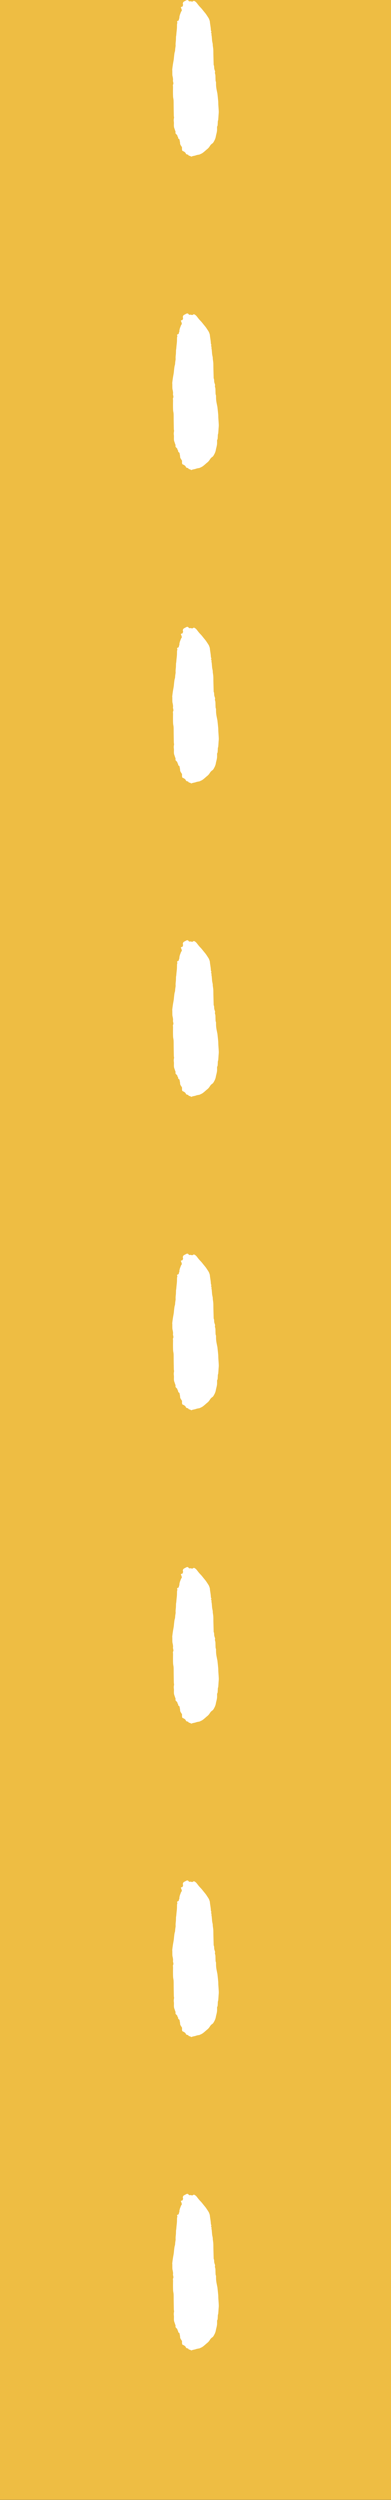
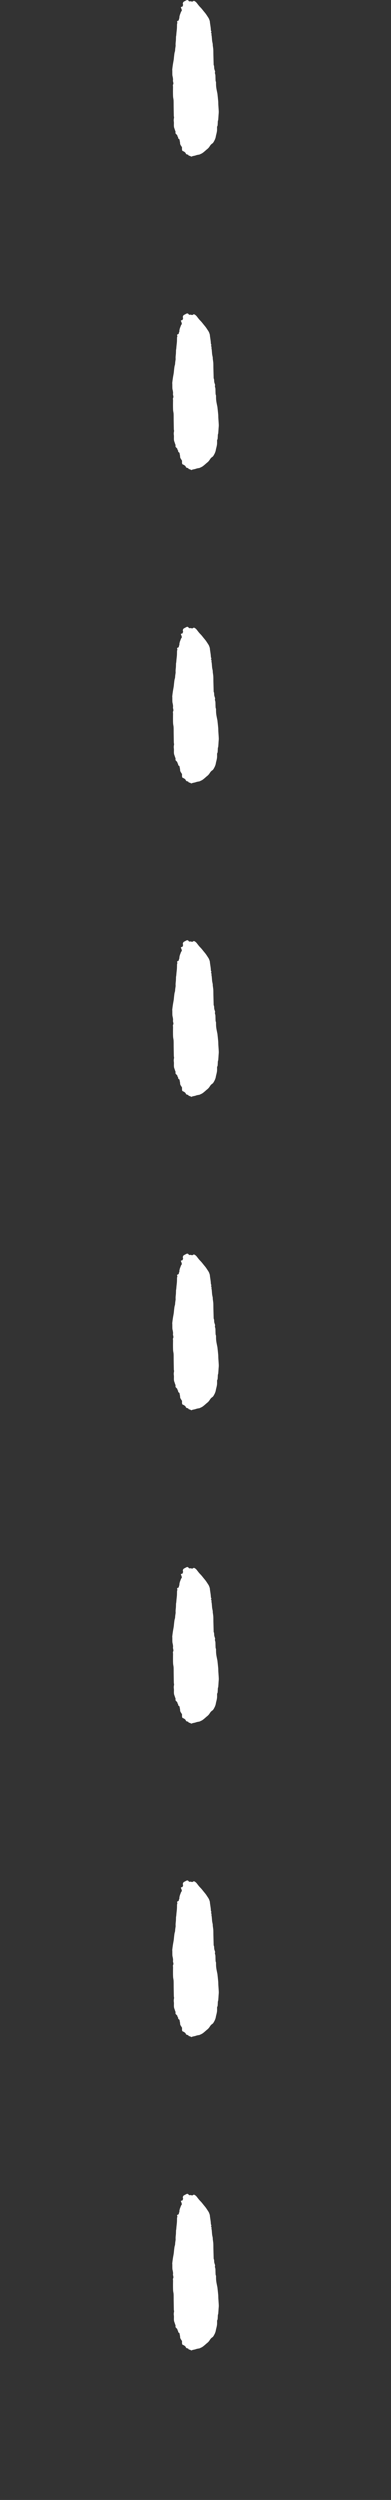
<svg xmlns="http://www.w3.org/2000/svg" fill="#000000" height="516.9" preserveAspectRatio="xMidYMid meet" version="1" viewBox="0.0 -0.0 81.0 516.9" width="81" zoomAndPan="magnify">
  <rect x="0.0" y="-0.0" width="81.0" height="516.9" fill="#333333" stroke="none" />
  <g id="change1_1">
-     <path d="M81.001,516.874H0V0h81.001V516.874z" fill="#eebd43" />
-   </g>
+     </g>
  <g id="change2_1">
    <path d="M35.698,14.605c-0.001-0.079-0.025-0.157-0.016-0.235c0.038-0.333,0.078-0.666,0.129-0.999 c0.052-0.342,0.125-0.685,0.176-1.027c0.037-0.249,0.047-0.499,0.081-0.749c0.041-0.304,0.053-0.608,0.155-0.911 c0.066-0.196,0.051-0.392,0.073-0.588c0.023-0.191,0.058-0.382,0.083-0.573c0.008-0.059,0.005-0.117,0-0.176 c-0.033-0.421,0.07-0.842,0.069-1.264c0-0.122,0.017-0.244,0.009-0.367c-0.01-0.137,0.041-0.274,0.056-0.411 c0.018-0.167,0.024-0.334,0.041-0.5c0.031-0.313,0.074-0.627,0.095-0.94c0.019-0.294,0.011-0.588,0.026-0.883 c0.004-0.078,0.053-0.156,0.064-0.234c0.007-0.053,0-0.107-0.027-0.16c-0.057-0.114-0.049-0.224,0.223-0.327 c0.063-0.024,0.091-0.055,0.098-0.084c0.029-0.132,0.024-0.264,0.114-0.396c0.055-0.081-0.008-0.166,0.01-0.249 c0.046-0.21,0.079-0.421,0.173-0.631c0.094-0.209,0.115-0.42,0.288-0.628c0.09-0.109,0.031-0.224,0.005-0.337 c-0.03-0.132-0.101-0.264-0.146-0.395c-0.017-0.05-0.004-0.1,0.181-0.136c0.15-0.029,0.162-0.067,0.175-0.107 c0.03-0.093,0.065-0.185,0.095-0.278c0.008-0.024,0.019-0.05,0.001-0.073c-0.106-0.142-0.046-0.283-0.001-0.425 c0.03-0.095,0.138-0.183,0.309-0.269c0.142-0.071,0.272-0.144,0.415-0.215c0.024-0.012,0.08-0.022,0.151-0.04 c0.199,0.048,0.208,0.106,0.26,0.161c0.049,0.052,0.096,0.104,0.145,0.157c0.02-0.008,0.044-0.015,0.055-0.023 c0.027-0.019,0.052-0.041,0.167-0.032c0.05,0.004,0.079,0.021,0.118,0.032c0.093,0.012,0.186,0.024,0.283,0.036 c0.224-0.032,0.117-0.098,0.276-0.139c0.152-0.008,0.174,0.021,0.209,0.041c0.295,0.17,0.419,0.35,0.557,0.528 c0.193,0.251,0.38,0.502,0.631,0.751c0.275,0.272,0.471,0.548,0.697,0.823c0.159,0.193,0.324,0.385,0.463,0.578 c0.17,0.237,0.313,0.475,0.473,0.712c0.17,0.252,0.249,0.506,0.323,0.76c0.027,0.092,0.016,0.185,0.029,0.278 c0.049,0.343,0.104,0.685,0.15,1.028c0.023,0.171,0.028,0.342,0.045,0.514c0.006,0.059,0.006,0.118,0.04,0.176 c0.057,0.098,0.112,0.194-0.006,0.292c-0.028,0.023-0.023,0.049-0.002,0.073c0.17,0.19,0.057,0.382,0.108,0.572 c0.046,0.171,0.049,0.342,0.066,0.514c0.021,0.216,0.029,0.431,0.06,0.647c0.028,0.201,0.082,0.401,0.114,0.602 c0.017,0.108,0.002,0.216,0.015,0.323c0.032,0.274,0.089,0.549,0.105,0.823c0.022,0.348,0.01,0.696,0.019,1.044 c0.014,0.579,0.031,1.157,0.047,1.736c0.003,0.103,0.003,0.205,0.006,0.308c0.001,0.039-0.012,0.079,0.009,0.117 c0.13,0.244,0.08,0.49,0.115,0.735c0.026,0.179,0.105,0.359,0.156,0.538c0.015,0.054,0.043,0.108,0.02,0.161 c-0.072,0.167-0.022,0.332,0.028,0.499c0.059,0.195,0.042,0.392,0.051,0.588c0.011,0.245,0.007,0.491,0.027,0.736 c0.009,0.117,0.088,0.235,0.087,0.352c-0.002,0.333,0.003,0.666,0.043,0.999c0.05,0.416,0.153,0.832,0.233,1.249 c0.004,0.019,0.01,0.039,0.012,0.059c0.056,0.51,0.117,1.019,0.162,1.529c0.024,0.264,0.014,0.529,0.029,0.793 c0.027,0.466,0.071,0.931,0.088,1.396c0.008,0.235-0.025,0.47-0.041,0.705c-0.022,0.333-0.039,0.666-0.069,0.999 c-0.009,0.103-0.068,0.205-0.079,0.308c-0.019,0.166-0.01,0.333-0.026,0.499c-0.019,0.201,0.009,0.402-0.126,0.602 c-0.016,0.024-0.012,0.049-0.012,0.073c-0.004,0.284,0.019,0.569-0.017,0.853c-0.04,0.313-0.133,0.626-0.203,0.939 c-0.008,0.039-0.021,0.078-0.026,0.118c-0.055,0.446-0.267,0.889-0.551,1.331c-0.041,0.063-0.108,0.126-0.198,0.186 c-0.303,0.201-0.423,0.41-0.557,0.618c-0.123,0.189-0.276,0.377-0.518,0.561c-0.16,0.122-0.28,0.247-0.428,0.37 c-0.177,0.147-0.341,0.294-0.557,0.438c-0.147,0.097-0.374,0.188-0.569,0.28c-0.028,0.013-0.066,0.029-0.118,0.034 c-0.377,0.04-0.578,0.116-0.787,0.19c-0.034,0.012-0.09,0.021-0.138,0.031c-0.452,0.093-0.452,0.093-0.666,0.198 c-0.131-0.079-0.193-0.158-0.494-0.208c-0.077-0.013-0.079-0.054-0.083-0.083c-0.008-0.061-0.061-0.113-0.259-0.161 c-0.212-0.051-0.268-0.119-0.29-0.19c-0.058-0.182-0.233-0.357-0.612-0.521c-0.087-0.038-0.151-0.083-0.153-0.125 c-0.008-0.152-0.07-0.302-0.036-0.455c0.032-0.145-0.043-0.294-0.147-0.439c-0.147-0.204-0.258-0.406-0.251-0.613 c0.006-0.181-0.057-0.362-0.088-0.543c-0.01-0.059-0.005-0.118-0.027-0.176c-0.019-0.048-0.032-0.099-0.111-0.143 c-0.143-0.08-0.177-0.161-0.181-0.245c-0.004-0.092,0.029-0.186-0.129-0.275c-0.016-0.009-0.025-0.02-0.021-0.029 c0.086-0.195-0.192-0.378-0.348-0.565c-0.093-0.112-0.022-0.224-0.044-0.336c-0.009-0.049,0.019-0.098-0.008-0.147 c-0.112-0.199-0.14-0.4-0.221-0.6c-0.197-0.48-0.048-0.96-0.123-1.44c-0.039-0.25-0.008-0.499,0.044-0.749 c0.027-0.127-0.038-0.255-0.041-0.382c-0.015-0.682-0.025-1.363-0.035-2.045c-0.006-0.402,0.003-0.804-0.016-1.206 c-0.012-0.235-0.084-0.47-0.099-0.705c-0.022-0.358-0.022-0.716-0.025-1.074c-0.001-0.318,0.007-0.636,0.011-0.954 c0.002-0.176-0.073-0.354,0.021-0.527c0.158-0.294-0.086-0.585-0.029-0.878c0.035-0.176-0.005-0.353-0.028-0.529 c-0.023-0.176-0.088-0.352-0.099-0.528C35.693,15.222,35.703,14.913,35.698,14.605z M45.201,85.676 c-0.045-0.51-0.107-1.019-0.162-1.529c-0.002-0.02-0.009-0.039-0.012-0.059c-0.08-0.416-0.183-0.832-0.233-1.249 c-0.041-0.333-0.045-0.666-0.043-0.999c0.001-0.117-0.078-0.235-0.087-0.352c-0.02-0.245-0.015-0.49-0.027-0.736 c-0.009-0.196,0.008-0.393-0.051-0.588c-0.051-0.167-0.1-0.332-0.028-0.499c0.022-0.053-0.005-0.107-0.02-0.161 c-0.051-0.179-0.13-0.359-0.156-0.538c-0.036-0.245,0.014-0.49-0.115-0.735c-0.021-0.039-0.008-0.078-0.009-0.118 c-0.003-0.103-0.003-0.205-0.006-0.308c-0.016-0.579-0.034-1.157-0.047-1.736c-0.009-0.348,0.003-0.696-0.019-1.044 c-0.017-0.274-0.073-0.548-0.105-0.823c-0.013-0.108,0.002-0.216-0.015-0.323c-0.032-0.201-0.086-0.401-0.114-0.602 c-0.03-0.216-0.038-0.431-0.06-0.647c-0.017-0.171-0.02-0.343-0.066-0.514c-0.051-0.191,0.062-0.383-0.108-0.572 c-0.021-0.023-0.025-0.05,0.002-0.073c0.117-0.098,0.063-0.194,0.006-0.292c-0.034-0.058-0.034-0.117-0.04-0.176 c-0.017-0.171-0.022-0.343-0.045-0.514c-0.046-0.343-0.101-0.685-0.15-1.028c-0.014-0.092-0.002-0.185-0.029-0.278 c-0.074-0.254-0.153-0.508-0.323-0.76c-0.16-0.237-0.303-0.475-0.473-0.712c-0.139-0.193-0.304-0.386-0.463-0.578 c-0.226-0.275-0.423-0.551-0.697-0.823c-0.251-0.249-0.437-0.5-0.631-0.751c-0.138-0.179-0.261-0.358-0.557-0.528 c-0.035-0.02-0.057-0.049-0.209-0.041c-0.159,0.041-0.052,0.107-0.276,0.139c-0.096-0.012-0.189-0.024-0.283-0.036 c-0.039-0.011-0.068-0.028-0.118-0.032c-0.116-0.009-0.14,0.013-0.167,0.032c-0.011,0.008-0.035,0.015-0.055,0.023 c-0.049-0.053-0.096-0.105-0.145-0.157c-0.052-0.054-0.061-0.113-0.26-0.161c-0.071,0.018-0.127,0.028-0.151,0.04 c-0.142,0.071-0.272,0.144-0.415,0.215c-0.171,0.086-0.278,0.174-0.309,0.269c-0.045,0.142-0.105,0.283,0.001,0.425 c0.018,0.024,0.007,0.049-0.001,0.073c-0.03,0.093-0.065,0.185-0.095,0.278c-0.013,0.04-0.025,0.078-0.175,0.107 c-0.185,0.036-0.198,0.086-0.181,0.136c0.045,0.132,0.116,0.264,0.146,0.395c0.026,0.112,0.085,0.228-0.005,0.337 c-0.173,0.208-0.194,0.419-0.288,0.628c-0.094,0.209-0.127,0.42-0.173,0.631c-0.018,0.083,0.045,0.168-0.01,0.249 c-0.09,0.132-0.085,0.264-0.114,0.396c-0.007,0.028-0.035,0.06-0.098,0.084c-0.273,0.103-0.28,0.213-0.223,0.327 c0.026,0.053,0.034,0.107,0.027,0.16c-0.011,0.078-0.06,0.156-0.064,0.234c-0.014,0.294-0.006,0.588-0.026,0.883 c-0.021,0.313-0.064,0.627-0.095,0.94c-0.017,0.167-0.022,0.333-0.041,0.5c-0.015,0.137-0.065,0.274-0.056,0.411 c0.008,0.122-0.009,0.245-0.009,0.367c0,0.421-0.103,0.842-0.069,1.264c0.004,0.059,0.007,0.118,0,0.176 c-0.025,0.191-0.06,0.382-0.083,0.573c-0.023,0.196-0.008,0.391-0.073,0.588c-0.102,0.303-0.114,0.607-0.155,0.911 c-0.033,0.25-0.044,0.499-0.081,0.749c-0.051,0.342-0.124,0.685-0.176,1.027c-0.051,0.333-0.091,0.666-0.129,0.999 c-0.009,0.078,0.015,0.157,0.016,0.235c0.005,0.308-0.005,0.617,0.014,0.925c0.011,0.176,0.075,0.352,0.099,0.528 c0.023,0.176,0.063,0.353,0.028,0.529c-0.058,0.293,0.186,0.584,0.029,0.878c-0.093,0.173-0.019,0.351-0.021,0.527 c-0.004,0.318-0.013,0.636-0.011,0.954c0.002,0.358,0.002,0.716,0.025,1.074c0.015,0.235,0.087,0.47,0.099,0.705 c0.02,0.402,0.011,0.804,0.016,1.206c0.01,0.682,0.019,1.363,0.035,2.045c0.003,0.127,0.068,0.255,0.041,0.382 c-0.053,0.25-0.083,0.499-0.044,0.749c0.075,0.48-0.074,0.96,0.123,1.44c0.082,0.2,0.11,0.4,0.221,0.6 c0.027,0.048-0.002,0.098,0.008,0.146c0.022,0.112-0.05,0.224,0.044,0.336c0.156,0.187,0.434,0.37,0.348,0.565 c-0.004,0.009,0.005,0.02,0.021,0.029c0.158,0.089,0.124,0.182,0.129,0.275c0.004,0.084,0.038,0.165,0.181,0.245 c0.079,0.044,0.092,0.095,0.111,0.143c0.023,0.059,0.017,0.118,0.027,0.176c0.031,0.181,0.094,0.362,0.088,0.543 c-0.007,0.207,0.104,0.41,0.251,0.613c0.104,0.145,0.18,0.293,0.147,0.439c-0.034,0.153,0.028,0.303,0.036,0.455 c0.002,0.042,0.066,0.087,0.153,0.125c0.379,0.164,0.553,0.339,0.612,0.521c0.023,0.071,0.078,0.139,0.29,0.19 c0.198,0.048,0.251,0.1,0.259,0.161c0.004,0.029,0.006,0.07,0.083,0.083c0.301,0.051,0.364,0.129,0.494,0.208 c0.214-0.106,0.214-0.106,0.666-0.198c0.048-0.01,0.104-0.019,0.138-0.031c0.209-0.074,0.41-0.15,0.787-0.19 c0.052-0.005,0.09-0.021,0.118-0.034c0.195-0.093,0.422-0.184,0.569-0.28c0.217-0.144,0.38-0.291,0.557-0.438 c0.148-0.123,0.268-0.248,0.428-0.37c0.241-0.184,0.395-0.372,0.518-0.561c0.135-0.208,0.255-0.417,0.557-0.618 c0.09-0.06,0.158-0.123,0.198-0.186c0.284-0.441,0.496-0.885,0.551-1.331c0.005-0.039,0.017-0.079,0.026-0.118 c0.07-0.313,0.164-0.626,0.203-0.939c0.036-0.284,0.013-0.569,0.017-0.853c0-0.025-0.004-0.049,0.012-0.073 c0.134-0.2,0.106-0.401,0.126-0.602c0.016-0.166,0.007-0.333,0.026-0.499c0.011-0.103,0.069-0.205,0.079-0.308 c0.03-0.333,0.048-0.666,0.069-0.999c0.015-0.235,0.049-0.47,0.041-0.705c-0.017-0.465-0.061-0.931-0.088-1.396 C45.215,86.205,45.225,85.94,45.201,85.676z M45.201,150.476c-0.045-0.51-0.107-1.019-0.162-1.529 c-0.002-0.02-0.009-0.039-0.012-0.059c-0.08-0.416-0.183-0.832-0.233-1.249c-0.041-0.333-0.045-0.666-0.043-0.999 c0.001-0.117-0.078-0.235-0.087-0.352c-0.02-0.245-0.015-0.49-0.027-0.736c-0.009-0.196,0.008-0.393-0.051-0.588 c-0.051-0.167-0.1-0.332-0.028-0.499c0.022-0.053-0.005-0.107-0.02-0.161c-0.051-0.179-0.13-0.359-0.156-0.538 c-0.036-0.245,0.014-0.49-0.115-0.735c-0.021-0.039-0.008-0.078-0.009-0.118c-0.003-0.103-0.003-0.205-0.006-0.308 c-0.016-0.579-0.034-1.157-0.047-1.736c-0.009-0.348,0.003-0.696-0.019-1.044c-0.017-0.274-0.073-0.548-0.105-0.823 c-0.013-0.108,0.002-0.216-0.015-0.324c-0.032-0.201-0.086-0.401-0.114-0.602c-0.03-0.216-0.038-0.431-0.06-0.647 c-0.017-0.171-0.02-0.343-0.066-0.514c-0.051-0.191,0.062-0.383-0.108-0.572c-0.021-0.023-0.025-0.05,0.002-0.073 c0.117-0.098,0.063-0.194,0.006-0.292c-0.034-0.058-0.034-0.117-0.04-0.176c-0.017-0.171-0.022-0.343-0.045-0.514 c-0.046-0.343-0.101-0.685-0.15-1.028c-0.014-0.092-0.002-0.185-0.029-0.278c-0.074-0.254-0.153-0.508-0.323-0.76 c-0.16-0.237-0.303-0.475-0.473-0.712c-0.139-0.193-0.304-0.386-0.463-0.578c-0.226-0.275-0.423-0.551-0.697-0.823 c-0.251-0.249-0.437-0.5-0.631-0.751c-0.138-0.179-0.261-0.358-0.557-0.528c-0.035-0.02-0.057-0.049-0.209-0.041 c-0.159,0.041-0.052,0.107-0.276,0.139c-0.096-0.012-0.189-0.024-0.283-0.036c-0.039-0.011-0.068-0.028-0.118-0.032 c-0.116-0.009-0.14,0.013-0.167,0.032c-0.011,0.008-0.035,0.015-0.055,0.023c-0.049-0.053-0.096-0.105-0.145-0.157 c-0.052-0.054-0.061-0.113-0.26-0.161c-0.071,0.018-0.127,0.028-0.151,0.04c-0.142,0.071-0.272,0.144-0.415,0.215 c-0.171,0.086-0.278,0.174-0.309,0.269c-0.045,0.142-0.105,0.283,0.001,0.425c0.018,0.024,0.007,0.049-0.001,0.073 c-0.03,0.093-0.065,0.185-0.095,0.278c-0.013,0.04-0.025,0.078-0.175,0.107c-0.185,0.036-0.198,0.086-0.181,0.136 c0.045,0.132,0.116,0.264,0.146,0.395c0.026,0.112,0.085,0.228-0.005,0.337c-0.173,0.208-0.194,0.419-0.288,0.628 c-0.094,0.209-0.127,0.42-0.173,0.631c-0.018,0.083,0.045,0.168-0.01,0.249c-0.09,0.132-0.085,0.264-0.114,0.396 c-0.007,0.028-0.035,0.06-0.098,0.084c-0.273,0.103-0.28,0.213-0.223,0.327c0.026,0.053,0.034,0.107,0.027,0.16 c-0.011,0.078-0.06,0.156-0.064,0.234c-0.014,0.294-0.006,0.588-0.026,0.883c-0.021,0.313-0.064,0.627-0.095,0.94 c-0.017,0.167-0.022,0.333-0.041,0.5c-0.015,0.137-0.065,0.274-0.056,0.411c0.008,0.122-0.009,0.245-0.009,0.367 c0,0.421-0.103,0.842-0.069,1.264c0.004,0.059,0.007,0.117,0,0.176c-0.025,0.191-0.06,0.382-0.083,0.573 c-0.023,0.196-0.008,0.391-0.073,0.588c-0.102,0.303-0.114,0.607-0.155,0.911c-0.033,0.25-0.044,0.499-0.081,0.749 c-0.051,0.342-0.124,0.685-0.176,1.027c-0.051,0.333-0.091,0.666-0.129,0.999c-0.009,0.078,0.015,0.157,0.016,0.235 c0.005,0.308-0.005,0.617,0.014,0.925c0.011,0.176,0.075,0.352,0.099,0.528c0.023,0.176,0.063,0.353,0.028,0.529 c-0.058,0.293,0.186,0.584,0.029,0.878c-0.093,0.173-0.019,0.351-0.021,0.527c-0.004,0.318-0.013,0.636-0.011,0.954 c0.002,0.358,0.002,0.716,0.025,1.074c0.015,0.235,0.087,0.47,0.099,0.705c0.02,0.402,0.011,0.804,0.016,1.206 c0.01,0.682,0.019,1.363,0.035,2.045c0.003,0.127,0.068,0.255,0.041,0.382c-0.053,0.25-0.083,0.499-0.044,0.749 c0.075,0.48-0.074,0.96,0.123,1.44c0.082,0.2,0.11,0.4,0.221,0.6c0.027,0.048-0.002,0.098,0.008,0.146 c0.022,0.112-0.05,0.224,0.044,0.336c0.156,0.187,0.434,0.37,0.348,0.565c-0.004,0.009,0.005,0.02,0.021,0.029 c0.158,0.089,0.124,0.182,0.129,0.275c0.004,0.084,0.038,0.165,0.181,0.245c0.079,0.044,0.092,0.095,0.111,0.143 c0.023,0.059,0.017,0.118,0.027,0.176c0.031,0.181,0.094,0.362,0.088,0.543c-0.007,0.207,0.104,0.41,0.251,0.613 c0.104,0.145,0.18,0.293,0.147,0.439c-0.034,0.153,0.028,0.303,0.036,0.455c0.002,0.042,0.066,0.087,0.153,0.125 c0.379,0.164,0.553,0.339,0.612,0.521c0.023,0.071,0.078,0.139,0.29,0.19c0.198,0.048,0.251,0.1,0.259,0.161 c0.004,0.029,0.006,0.07,0.083,0.083c0.301,0.051,0.364,0.129,0.494,0.208c0.214-0.106,0.214-0.106,0.666-0.198 c0.048-0.01,0.104-0.019,0.138-0.031c0.209-0.074,0.41-0.15,0.787-0.19c0.052-0.005,0.09-0.021,0.118-0.034 c0.195-0.093,0.422-0.184,0.569-0.28c0.217-0.144,0.38-0.291,0.557-0.438c0.148-0.123,0.268-0.248,0.428-0.37 c0.241-0.184,0.395-0.372,0.518-0.561c0.135-0.208,0.255-0.417,0.557-0.618c0.09-0.06,0.158-0.123,0.198-0.186 c0.284-0.441,0.496-0.885,0.551-1.331c0.005-0.039,0.017-0.079,0.026-0.118c0.07-0.313,0.164-0.626,0.203-0.939 c0.036-0.284,0.013-0.569,0.017-0.853c0-0.025-0.004-0.049,0.012-0.073c0.134-0.2,0.106-0.401,0.126-0.602 c0.016-0.166,0.007-0.333,0.026-0.499c0.011-0.102,0.069-0.205,0.079-0.307c0.03-0.333,0.048-0.666,0.069-0.999 c0.015-0.235,0.049-0.47,0.041-0.705c-0.017-0.465-0.061-0.931-0.088-1.396C45.215,151.005,45.225,150.74,45.201,150.476z M45.201,215.276c-0.045-0.51-0.107-1.019-0.162-1.529c-0.002-0.02-0.009-0.039-0.012-0.059c-0.08-0.416-0.183-0.832-0.233-1.249 c-0.041-0.333-0.045-0.666-0.043-0.999c0.001-0.117-0.078-0.234-0.087-0.352c-0.02-0.245-0.015-0.49-0.027-0.736 c-0.009-0.196,0.008-0.393-0.051-0.588c-0.051-0.167-0.1-0.332-0.028-0.499c0.022-0.053-0.005-0.107-0.02-0.161 c-0.051-0.179-0.13-0.359-0.156-0.538c-0.036-0.245,0.014-0.49-0.115-0.735c-0.021-0.039-0.008-0.078-0.009-0.118 c-0.003-0.103-0.003-0.205-0.006-0.308c-0.016-0.579-0.034-1.157-0.047-1.736c-0.009-0.348,0.003-0.696-0.019-1.044 c-0.017-0.274-0.073-0.548-0.105-0.823c-0.013-0.108,0.002-0.216-0.015-0.324c-0.032-0.201-0.086-0.401-0.114-0.602 c-0.03-0.216-0.038-0.431-0.06-0.647c-0.017-0.171-0.02-0.343-0.066-0.514c-0.051-0.191,0.062-0.383-0.108-0.572 c-0.021-0.023-0.025-0.05,0.002-0.073c0.117-0.098,0.063-0.194,0.006-0.292c-0.034-0.058-0.034-0.117-0.04-0.176 c-0.017-0.171-0.022-0.343-0.045-0.514c-0.046-0.343-0.101-0.685-0.15-1.028c-0.014-0.092-0.002-0.185-0.029-0.278 c-0.074-0.254-0.153-0.508-0.323-0.76c-0.16-0.237-0.303-0.475-0.473-0.712c-0.139-0.193-0.304-0.386-0.463-0.578 c-0.226-0.275-0.423-0.551-0.697-0.823c-0.251-0.249-0.437-0.5-0.631-0.751c-0.138-0.179-0.261-0.358-0.557-0.529 c-0.035-0.02-0.057-0.049-0.209-0.041c-0.159,0.041-0.052,0.107-0.276,0.139c-0.096-0.012-0.189-0.024-0.283-0.036 c-0.039-0.011-0.068-0.028-0.118-0.032c-0.116-0.009-0.14,0.013-0.167,0.032c-0.011,0.008-0.035,0.015-0.055,0.023 c-0.049-0.053-0.096-0.105-0.145-0.157c-0.052-0.054-0.061-0.113-0.26-0.161c-0.071,0.018-0.127,0.028-0.151,0.04 c-0.142,0.071-0.272,0.144-0.415,0.215c-0.171,0.086-0.278,0.174-0.309,0.269c-0.045,0.142-0.105,0.283,0.001,0.425 c0.018,0.024,0.007,0.049-0.001,0.073c-0.03,0.093-0.065,0.185-0.095,0.278c-0.013,0.04-0.025,0.078-0.175,0.107 c-0.185,0.036-0.198,0.086-0.181,0.136c0.045,0.132,0.116,0.264,0.146,0.395c0.026,0.112,0.085,0.228-0.005,0.337 c-0.173,0.208-0.194,0.419-0.288,0.628c-0.094,0.209-0.127,0.42-0.173,0.631c-0.018,0.083,0.045,0.168-0.01,0.249 c-0.09,0.132-0.085,0.264-0.114,0.396c-0.007,0.028-0.035,0.06-0.098,0.084c-0.273,0.103-0.28,0.213-0.223,0.327 c0.026,0.053,0.034,0.107,0.027,0.16c-0.011,0.078-0.06,0.156-0.064,0.234c-0.014,0.294-0.006,0.588-0.026,0.883 c-0.021,0.313-0.064,0.627-0.095,0.94c-0.017,0.167-0.022,0.333-0.041,0.5c-0.015,0.137-0.065,0.274-0.056,0.411 c0.008,0.122-0.009,0.245-0.009,0.367c0,0.421-0.103,0.842-0.069,1.264c0.004,0.059,0.007,0.117,0,0.176 c-0.025,0.191-0.06,0.382-0.083,0.573c-0.023,0.196-0.008,0.391-0.073,0.588c-0.102,0.303-0.114,0.607-0.155,0.911 c-0.033,0.25-0.044,0.499-0.081,0.749c-0.051,0.342-0.124,0.685-0.176,1.027c-0.051,0.333-0.091,0.666-0.129,0.999 c-0.009,0.078,0.015,0.157,0.016,0.235c0.005,0.308-0.005,0.617,0.014,0.925c0.011,0.176,0.075,0.352,0.099,0.528 c0.023,0.176,0.063,0.353,0.028,0.529c-0.058,0.293,0.186,0.584,0.029,0.878c-0.093,0.173-0.019,0.351-0.021,0.527 c-0.004,0.318-0.013,0.636-0.011,0.954c0.002,0.358,0.002,0.716,0.025,1.074c0.015,0.235,0.087,0.47,0.099,0.705 c0.02,0.402,0.011,0.804,0.016,1.206c0.01,0.682,0.019,1.363,0.035,2.045c0.003,0.127,0.068,0.255,0.041,0.382 c-0.053,0.25-0.083,0.499-0.044,0.749c0.075,0.48-0.074,0.96,0.123,1.44c0.082,0.2,0.11,0.4,0.221,0.6 c0.027,0.048-0.002,0.098,0.008,0.146c0.022,0.112-0.05,0.224,0.044,0.336c0.156,0.187,0.434,0.37,0.348,0.565 c-0.004,0.009,0.005,0.02,0.021,0.029c0.158,0.089,0.124,0.182,0.129,0.275c0.004,0.084,0.038,0.165,0.181,0.245 c0.079,0.044,0.092,0.095,0.111,0.143c0.023,0.059,0.017,0.117,0.027,0.176c0.031,0.181,0.094,0.362,0.088,0.543 c-0.007,0.207,0.104,0.41,0.251,0.613c0.104,0.145,0.18,0.293,0.147,0.439c-0.034,0.153,0.028,0.303,0.036,0.455 c0.002,0.042,0.066,0.087,0.153,0.125c0.379,0.164,0.553,0.339,0.612,0.521c0.023,0.071,0.078,0.139,0.29,0.19 c0.198,0.048,0.251,0.1,0.259,0.161c0.004,0.029,0.006,0.07,0.083,0.083c0.301,0.051,0.364,0.129,0.494,0.208 c0.214-0.106,0.214-0.106,0.666-0.198c0.048-0.01,0.104-0.019,0.138-0.031c0.209-0.074,0.41-0.15,0.787-0.19 c0.052-0.005,0.09-0.021,0.118-0.034c0.195-0.093,0.422-0.184,0.569-0.28c0.217-0.144,0.38-0.291,0.557-0.438 c0.148-0.123,0.268-0.248,0.428-0.37c0.241-0.184,0.395-0.372,0.518-0.561c0.135-0.208,0.255-0.417,0.557-0.618 c0.09-0.06,0.158-0.123,0.198-0.186c0.284-0.441,0.496-0.885,0.551-1.331c0.005-0.039,0.017-0.079,0.026-0.118 c0.07-0.313,0.164-0.626,0.203-0.939c0.036-0.284,0.013-0.569,0.017-0.853c0-0.025-0.004-0.049,0.012-0.074 c0.134-0.2,0.106-0.401,0.126-0.602c0.016-0.166,0.007-0.333,0.026-0.499c0.011-0.102,0.069-0.205,0.079-0.308 c0.03-0.333,0.048-0.666,0.069-0.999c0.015-0.235,0.049-0.47,0.041-0.705c-0.017-0.465-0.061-0.931-0.088-1.396 C45.215,215.805,45.225,215.54,45.201,215.276z M45.201,280.076c-0.045-0.51-0.107-1.019-0.162-1.529 c-0.002-0.02-0.009-0.039-0.012-0.059c-0.08-0.416-0.183-0.832-0.233-1.249c-0.041-0.333-0.045-0.666-0.043-0.999 c0.001-0.117-0.078-0.235-0.087-0.352c-0.02-0.245-0.015-0.49-0.027-0.736c-0.009-0.196,0.008-0.393-0.051-0.588 c-0.051-0.167-0.1-0.332-0.028-0.499c0.022-0.053-0.005-0.107-0.02-0.161c-0.051-0.179-0.13-0.359-0.156-0.538 c-0.036-0.245,0.014-0.49-0.115-0.735c-0.021-0.039-0.008-0.078-0.009-0.117c-0.003-0.103-0.003-0.205-0.006-0.308 c-0.016-0.579-0.034-1.157-0.047-1.736c-0.009-0.348,0.003-0.696-0.019-1.044c-0.017-0.274-0.073-0.548-0.105-0.823 c-0.013-0.108,0.002-0.216-0.015-0.323c-0.032-0.201-0.086-0.401-0.114-0.602c-0.03-0.216-0.038-0.431-0.06-0.647 c-0.017-0.171-0.02-0.343-0.066-0.514c-0.051-0.191,0.062-0.383-0.108-0.572c-0.021-0.023-0.025-0.05,0.002-0.073 c0.117-0.098,0.063-0.194,0.006-0.292c-0.034-0.058-0.034-0.117-0.04-0.176c-0.017-0.171-0.022-0.343-0.045-0.514 c-0.046-0.343-0.101-0.685-0.15-1.028c-0.014-0.092-0.002-0.185-0.029-0.278c-0.074-0.254-0.153-0.508-0.323-0.76 c-0.16-0.237-0.303-0.475-0.473-0.712c-0.139-0.193-0.304-0.386-0.463-0.578c-0.226-0.275-0.423-0.551-0.697-0.823 c-0.251-0.249-0.437-0.5-0.631-0.751c-0.138-0.179-0.261-0.358-0.557-0.528c-0.035-0.02-0.057-0.049-0.209-0.041 c-0.159,0.041-0.052,0.107-0.276,0.139c-0.096-0.012-0.189-0.024-0.283-0.036c-0.039-0.011-0.068-0.028-0.118-0.032 c-0.116-0.009-0.14,0.013-0.167,0.032c-0.011,0.008-0.035,0.015-0.055,0.023c-0.049-0.053-0.096-0.105-0.145-0.157 c-0.052-0.054-0.061-0.113-0.26-0.161c-0.071,0.018-0.127,0.027-0.151,0.04c-0.142,0.071-0.272,0.144-0.415,0.215 c-0.171,0.086-0.278,0.174-0.309,0.269c-0.045,0.142-0.105,0.283,0.001,0.425c0.018,0.024,0.007,0.049-0.001,0.073 c-0.03,0.093-0.065,0.185-0.095,0.278c-0.013,0.04-0.025,0.078-0.175,0.107c-0.185,0.036-0.198,0.086-0.181,0.136 c0.045,0.132,0.116,0.263,0.146,0.395c0.026,0.112,0.085,0.228-0.005,0.337c-0.173,0.208-0.194,0.419-0.288,0.628 c-0.094,0.209-0.127,0.42-0.173,0.631c-0.018,0.083,0.045,0.168-0.01,0.249c-0.09,0.132-0.085,0.264-0.114,0.396 c-0.007,0.028-0.035,0.06-0.098,0.084c-0.273,0.103-0.28,0.213-0.223,0.327c0.026,0.053,0.034,0.107,0.027,0.16 c-0.011,0.078-0.06,0.156-0.064,0.234c-0.014,0.294-0.006,0.588-0.026,0.883c-0.021,0.313-0.064,0.627-0.095,0.94 c-0.017,0.167-0.022,0.333-0.041,0.5c-0.015,0.137-0.065,0.274-0.056,0.411c0.008,0.122-0.009,0.245-0.009,0.367 c0,0.421-0.103,0.842-0.069,1.264c0.004,0.059,0.007,0.117,0,0.176c-0.025,0.191-0.06,0.382-0.083,0.573 c-0.023,0.196-0.008,0.391-0.073,0.588c-0.102,0.303-0.114,0.607-0.155,0.911c-0.033,0.25-0.044,0.499-0.081,0.749 c-0.051,0.342-0.124,0.685-0.176,1.027c-0.051,0.333-0.091,0.666-0.129,0.999c-0.009,0.078,0.015,0.157,0.016,0.235 c0.005,0.308-0.005,0.616,0.014,0.925c0.011,0.176,0.075,0.352,0.099,0.528c0.023,0.176,0.063,0.353,0.028,0.529 c-0.058,0.293,0.186,0.584,0.029,0.878c-0.093,0.173-0.019,0.351-0.021,0.527c-0.004,0.318-0.013,0.636-0.011,0.954 c0.002,0.358,0.002,0.716,0.025,1.074c0.015,0.235,0.087,0.47,0.099,0.705c0.02,0.402,0.011,0.804,0.016,1.206 c0.01,0.682,0.019,1.363,0.035,2.045c0.003,0.127,0.068,0.255,0.041,0.382c-0.053,0.25-0.083,0.499-0.044,0.749 c0.075,0.48-0.074,0.961,0.123,1.44c0.082,0.2,0.11,0.4,0.221,0.6c0.027,0.048-0.002,0.098,0.008,0.146 c0.022,0.112-0.05,0.224,0.044,0.336c0.156,0.187,0.434,0.37,0.348,0.565c-0.004,0.009,0.005,0.02,0.021,0.029 c0.158,0.089,0.124,0.182,0.129,0.275c0.004,0.084,0.038,0.165,0.181,0.245c0.079,0.044,0.092,0.095,0.111,0.143 c0.023,0.059,0.017,0.118,0.027,0.176c0.031,0.181,0.094,0.362,0.088,0.543c-0.007,0.207,0.104,0.41,0.251,0.613 c0.104,0.145,0.18,0.293,0.147,0.439c-0.034,0.153,0.028,0.303,0.036,0.455c0.002,0.042,0.066,0.087,0.153,0.125 c0.379,0.164,0.553,0.339,0.612,0.521c0.023,0.071,0.078,0.139,0.29,0.19c0.198,0.048,0.251,0.1,0.259,0.161 c0.004,0.029,0.006,0.07,0.083,0.083c0.301,0.051,0.364,0.129,0.494,0.208c0.214-0.106,0.214-0.106,0.666-0.198 c0.048-0.01,0.104-0.019,0.138-0.031c0.209-0.074,0.41-0.15,0.787-0.19c0.052-0.005,0.09-0.021,0.118-0.034 c0.195-0.093,0.422-0.184,0.569-0.28c0.217-0.144,0.38-0.291,0.557-0.438c0.148-0.123,0.268-0.248,0.428-0.37 c0.241-0.184,0.395-0.372,0.518-0.561c0.135-0.208,0.255-0.417,0.557-0.618c0.09-0.06,0.158-0.123,0.198-0.186 c0.284-0.441,0.496-0.885,0.551-1.331c0.005-0.039,0.017-0.078,0.026-0.118c0.07-0.313,0.164-0.626,0.203-0.939 c0.036-0.284,0.013-0.569,0.017-0.853c0-0.025-0.004-0.049,0.012-0.073c0.134-0.2,0.106-0.401,0.126-0.602 c0.016-0.166,0.007-0.333,0.026-0.499c0.011-0.103,0.069-0.205,0.079-0.307c0.03-0.333,0.048-0.666,0.069-0.999 c0.015-0.235,0.049-0.47,0.041-0.705c-0.017-0.465-0.061-0.931-0.088-1.396C45.215,280.605,45.225,280.34,45.201,280.076z M45.201,344.876c-0.045-0.51-0.107-1.019-0.162-1.529c-0.002-0.02-0.009-0.039-0.012-0.059c-0.08-0.416-0.183-0.832-0.233-1.249 c-0.041-0.333-0.045-0.666-0.043-0.999c0.001-0.117-0.078-0.234-0.087-0.352c-0.02-0.245-0.015-0.49-0.027-0.736 c-0.009-0.196,0.008-0.393-0.051-0.588c-0.051-0.167-0.1-0.332-0.028-0.499c0.022-0.053-0.005-0.107-0.02-0.161 c-0.051-0.179-0.13-0.359-0.156-0.538c-0.036-0.245,0.014-0.49-0.115-0.735c-0.021-0.039-0.008-0.078-0.009-0.118 c-0.003-0.103-0.003-0.205-0.006-0.308c-0.016-0.579-0.034-1.157-0.047-1.736c-0.009-0.348,0.003-0.696-0.019-1.044 c-0.017-0.274-0.073-0.548-0.105-0.823c-0.013-0.108,0.002-0.216-0.015-0.324c-0.032-0.201-0.086-0.401-0.114-0.602 c-0.03-0.216-0.038-0.431-0.06-0.647c-0.017-0.171-0.02-0.343-0.066-0.514c-0.051-0.191,0.062-0.383-0.108-0.572 c-0.021-0.023-0.025-0.05,0.002-0.073c0.117-0.098,0.063-0.194,0.006-0.292c-0.034-0.058-0.034-0.117-0.04-0.176 c-0.017-0.171-0.022-0.343-0.045-0.514c-0.046-0.342-0.101-0.685-0.15-1.027c-0.014-0.092-0.002-0.185-0.029-0.277 c-0.074-0.254-0.153-0.508-0.323-0.76c-0.16-0.237-0.303-0.475-0.473-0.712c-0.139-0.193-0.304-0.386-0.463-0.579 c-0.226-0.275-0.423-0.551-0.697-0.823c-0.251-0.249-0.437-0.5-0.631-0.751c-0.138-0.179-0.261-0.358-0.557-0.529 c-0.035-0.02-0.057-0.049-0.209-0.041c-0.159,0.041-0.052,0.107-0.276,0.139c-0.096-0.012-0.189-0.024-0.281-0.036 c-0.039-0.011-0.069-0.028-0.119-0.032c-0.116-0.009-0.14,0.013-0.167,0.032c-0.011,0.008-0.035,0.015-0.055,0.023 c-0.049-0.053-0.096-0.105-0.145-0.157c-0.052-0.054-0.061-0.113-0.26-0.161c-0.071,0.018-0.127,0.028-0.151,0.04 c-0.142,0.072-0.272,0.144-0.415,0.215c-0.171,0.086-0.278,0.174-0.309,0.269c-0.045,0.142-0.105,0.283,0.001,0.425 c0.018,0.024,0.007,0.049-0.001,0.073c-0.03,0.093-0.065,0.185-0.095,0.278c-0.013,0.04-0.025,0.078-0.175,0.107 c-0.185,0.036-0.198,0.086-0.181,0.135c0.045,0.132,0.116,0.263,0.146,0.396c0.026,0.112,0.085,0.228-0.005,0.337 c-0.173,0.208-0.194,0.419-0.288,0.628c-0.094,0.209-0.127,0.42-0.173,0.631c-0.018,0.083,0.045,0.167-0.01,0.249 c-0.09,0.132-0.085,0.264-0.114,0.396c-0.007,0.028-0.035,0.06-0.098,0.084c-0.273,0.103-0.28,0.213-0.223,0.327 c0.026,0.053,0.034,0.107,0.027,0.16c-0.011,0.078-0.06,0.156-0.064,0.234c-0.014,0.294-0.006,0.589-0.026,0.883 c-0.021,0.314-0.064,0.627-0.095,0.94c-0.017,0.167-0.022,0.333-0.041,0.5c-0.015,0.137-0.065,0.274-0.056,0.411 c0.008,0.122-0.009,0.245-0.009,0.367c0,0.421-0.103,0.842-0.069,1.264c0.004,0.059,0.007,0.117,0,0.176 c-0.025,0.191-0.06,0.382-0.083,0.573c-0.023,0.196-0.008,0.391-0.073,0.588c-0.102,0.303-0.114,0.607-0.155,0.911 c-0.033,0.25-0.044,0.499-0.081,0.749c-0.051,0.342-0.124,0.685-0.176,1.027c-0.051,0.333-0.091,0.666-0.129,0.999 c-0.009,0.078,0.015,0.157,0.016,0.235c0.005,0.308-0.005,0.617,0.014,0.925c0.011,0.176,0.075,0.352,0.099,0.527 c0.023,0.177,0.063,0.353,0.028,0.529c-0.058,0.293,0.186,0.584,0.029,0.878c-0.093,0.173-0.019,0.351-0.021,0.527 c-0.004,0.318-0.013,0.636-0.011,0.954c0.002,0.358,0.002,0.716,0.025,1.074c0.015,0.235,0.087,0.47,0.099,0.705 c0.02,0.402,0.011,0.804,0.016,1.206c0.01,0.682,0.019,1.363,0.035,2.045c0.003,0.127,0.068,0.255,0.041,0.382 c-0.053,0.25-0.083,0.499-0.044,0.749c0.075,0.48-0.074,0.961,0.123,1.44c0.082,0.2,0.11,0.4,0.221,0.6 c0.027,0.048-0.002,0.098,0.008,0.146c0.022,0.112-0.05,0.224,0.044,0.336c0.156,0.187,0.434,0.37,0.348,0.565 c-0.004,0.009,0.005,0.02,0.021,0.029c0.158,0.089,0.124,0.182,0.129,0.275c0.004,0.084,0.038,0.165,0.181,0.245 c0.079,0.044,0.092,0.095,0.111,0.143c0.023,0.059,0.017,0.117,0.027,0.176c0.031,0.181,0.094,0.362,0.088,0.543 c-0.007,0.207,0.104,0.41,0.251,0.613c0.104,0.145,0.18,0.293,0.147,0.439c-0.034,0.153,0.028,0.303,0.036,0.455 c0.002,0.042,0.066,0.087,0.153,0.125c0.379,0.164,0.553,0.339,0.612,0.521c0.023,0.071,0.078,0.139,0.29,0.19 c0.198,0.048,0.251,0.1,0.259,0.161c0.004,0.029,0.006,0.07,0.083,0.083c0.301,0.051,0.364,0.129,0.494,0.208 c0.214-0.106,0.214-0.106,0.666-0.198c0.048-0.01,0.104-0.019,0.138-0.031c0.209-0.074,0.41-0.15,0.787-0.19 c0.052-0.005,0.09-0.021,0.118-0.034c0.195-0.093,0.422-0.184,0.569-0.28c0.217-0.144,0.38-0.291,0.557-0.438 c0.148-0.123,0.268-0.248,0.428-0.37c0.241-0.184,0.395-0.372,0.518-0.561c0.135-0.208,0.255-0.417,0.557-0.618 c0.09-0.06,0.158-0.123,0.198-0.186c0.284-0.441,0.496-0.885,0.551-1.331c0.005-0.039,0.017-0.078,0.026-0.117 c0.07-0.313,0.164-0.626,0.203-0.94c0.036-0.284,0.013-0.569,0.017-0.853c0-0.025-0.004-0.049,0.012-0.073 c0.134-0.2,0.106-0.401,0.126-0.602c0.016-0.166,0.007-0.333,0.026-0.499c0.011-0.103,0.069-0.205,0.079-0.307 c0.03-0.333,0.048-0.666,0.069-0.999c0.015-0.235,0.049-0.47,0.041-0.705c-0.017-0.465-0.061-0.931-0.088-1.396 C45.215,345.405,45.225,345.14,45.201,344.876z M45.201,409.676c-0.045-0.51-0.107-1.019-0.162-1.529 c-0.002-0.02-0.009-0.039-0.012-0.059c-0.08-0.416-0.183-0.832-0.233-1.249c-0.041-0.333-0.045-0.666-0.043-0.999 c0.001-0.117-0.078-0.234-0.087-0.352c-0.02-0.245-0.015-0.49-0.027-0.736c-0.009-0.196,0.008-0.393-0.051-0.588 c-0.051-0.167-0.1-0.332-0.028-0.499c0.022-0.053-0.005-0.107-0.02-0.161c-0.051-0.179-0.13-0.359-0.156-0.538 c-0.036-0.245,0.014-0.49-0.115-0.735c-0.021-0.039-0.008-0.078-0.009-0.117c-0.003-0.103-0.003-0.205-0.006-0.308 c-0.016-0.579-0.034-1.157-0.047-1.736c-0.009-0.348,0.003-0.696-0.019-1.044c-0.017-0.274-0.073-0.548-0.105-0.823 c-0.013-0.108,0.002-0.216-0.015-0.323c-0.032-0.201-0.086-0.401-0.114-0.602c-0.03-0.216-0.038-0.431-0.06-0.647 c-0.017-0.171-0.02-0.343-0.066-0.514c-0.051-0.191,0.062-0.383-0.108-0.572c-0.021-0.023-0.025-0.05,0.002-0.073 c0.117-0.098,0.063-0.194,0.006-0.292c-0.034-0.058-0.034-0.117-0.04-0.176c-0.017-0.171-0.022-0.343-0.045-0.514 c-0.046-0.342-0.101-0.685-0.15-1.027c-0.014-0.092-0.002-0.185-0.029-0.278c-0.074-0.254-0.153-0.508-0.323-0.76 c-0.16-0.237-0.303-0.475-0.473-0.712c-0.139-0.193-0.304-0.386-0.463-0.579c-0.226-0.275-0.423-0.551-0.697-0.823 c-0.251-0.249-0.437-0.5-0.631-0.751c-0.138-0.179-0.261-0.358-0.557-0.529c-0.035-0.02-0.057-0.049-0.209-0.041 c-0.159,0.041-0.052,0.107-0.276,0.139c-0.096-0.012-0.189-0.024-0.281-0.036c-0.039-0.011-0.069-0.028-0.119-0.032 c-0.116-0.009-0.14,0.013-0.167,0.032c-0.011,0.008-0.035,0.015-0.055,0.023c-0.049-0.053-0.096-0.105-0.145-0.157 c-0.052-0.054-0.061-0.113-0.26-0.161c-0.071,0.018-0.127,0.028-0.151,0.04c-0.142,0.072-0.272,0.144-0.415,0.215 c-0.171,0.086-0.278,0.174-0.309,0.269c-0.045,0.142-0.105,0.283,0.001,0.425c0.018,0.024,0.007,0.049-0.001,0.073 c-0.03,0.093-0.065,0.185-0.095,0.278c-0.013,0.04-0.025,0.078-0.175,0.107c-0.185,0.036-0.198,0.086-0.181,0.135 c0.045,0.132,0.116,0.264,0.146,0.396c0.026,0.112,0.085,0.228-0.005,0.337c-0.173,0.208-0.194,0.419-0.288,0.628 c-0.094,0.209-0.127,0.42-0.173,0.631c-0.018,0.083,0.045,0.167-0.01,0.249c-0.09,0.132-0.085,0.264-0.114,0.396 c-0.007,0.028-0.035,0.06-0.098,0.084c-0.273,0.103-0.28,0.213-0.223,0.327c0.026,0.053,0.034,0.107,0.027,0.16 c-0.011,0.078-0.06,0.156-0.064,0.234c-0.014,0.294-0.006,0.588-0.026,0.883c-0.021,0.314-0.064,0.627-0.095,0.94 c-0.017,0.167-0.022,0.333-0.041,0.5c-0.015,0.137-0.065,0.274-0.056,0.411c0.008,0.122-0.009,0.245-0.009,0.367 c0,0.421-0.103,0.842-0.069,1.264c0.004,0.059,0.007,0.117,0,0.176c-0.025,0.191-0.06,0.382-0.083,0.573 c-0.023,0.196-0.008,0.391-0.073,0.588c-0.102,0.303-0.114,0.607-0.155,0.911c-0.033,0.25-0.044,0.5-0.081,0.749 c-0.051,0.342-0.124,0.685-0.176,1.027c-0.051,0.333-0.091,0.666-0.129,0.999c-0.009,0.078,0.015,0.157,0.016,0.235 c0.005,0.308-0.005,0.617,0.014,0.925c0.011,0.176,0.075,0.352,0.099,0.528c0.023,0.176,0.063,0.353,0.028,0.529 c-0.058,0.293,0.186,0.584,0.029,0.878c-0.093,0.173-0.019,0.351-0.021,0.527c-0.004,0.318-0.013,0.636-0.011,0.954 c0.002,0.358,0.002,0.716,0.025,1.074c0.015,0.235,0.087,0.47,0.099,0.705c0.02,0.402,0.011,0.804,0.016,1.206 c0.01,0.682,0.019,1.363,0.035,2.045c0.003,0.127,0.068,0.255,0.041,0.382c-0.053,0.25-0.083,0.499-0.044,0.749 c0.075,0.48-0.074,0.961,0.123,1.44c0.082,0.2,0.11,0.4,0.221,0.6c0.027,0.048-0.002,0.098,0.008,0.146 c0.022,0.112-0.05,0.224,0.044,0.336c0.156,0.187,0.434,0.37,0.348,0.565c-0.004,0.009,0.005,0.02,0.021,0.029 c0.158,0.089,0.124,0.182,0.129,0.275c0.004,0.084,0.038,0.165,0.181,0.245c0.079,0.044,0.092,0.095,0.111,0.143 c0.023,0.059,0.017,0.117,0.027,0.176c0.031,0.181,0.094,0.362,0.088,0.543c-0.007,0.207,0.104,0.41,0.251,0.613 c0.104,0.145,0.18,0.293,0.147,0.439c-0.034,0.153,0.028,0.303,0.036,0.455c0.002,0.042,0.066,0.087,0.153,0.125 c0.379,0.164,0.553,0.339,0.612,0.521c0.023,0.071,0.078,0.139,0.29,0.19c0.198,0.048,0.251,0.1,0.259,0.161 c0.004,0.029,0.006,0.07,0.083,0.083c0.301,0.051,0.364,0.129,0.494,0.208c0.214-0.106,0.214-0.106,0.666-0.198 c0.048-0.01,0.104-0.019,0.138-0.031c0.209-0.074,0.41-0.15,0.787-0.19c0.052-0.005,0.09-0.021,0.118-0.034 c0.195-0.093,0.422-0.184,0.569-0.28c0.217-0.144,0.38-0.291,0.557-0.438c0.148-0.123,0.268-0.248,0.428-0.37 c0.241-0.184,0.395-0.372,0.518-0.561c0.135-0.208,0.255-0.417,0.557-0.618c0.09-0.06,0.158-0.123,0.198-0.186 c0.284-0.441,0.496-0.885,0.551-1.331c0.005-0.039,0.017-0.078,0.026-0.117c0.07-0.313,0.164-0.626,0.203-0.939 c0.036-0.284,0.013-0.569,0.017-0.853c0-0.025-0.004-0.049,0.012-0.074c0.134-0.2,0.106-0.401,0.126-0.602 c0.016-0.166,0.007-0.333,0.026-0.499c0.011-0.103,0.069-0.205,0.079-0.308c0.03-0.333,0.048-0.666,0.069-0.999 c0.015-0.235,0.049-0.47,0.041-0.705c-0.017-0.465-0.061-0.931-0.088-1.396C45.215,410.205,45.225,409.94,45.201,409.676z M45.201,474.476c-0.045-0.51-0.107-1.019-0.162-1.529c-0.002-0.02-0.009-0.039-0.012-0.059c-0.08-0.416-0.183-0.832-0.233-1.249 c-0.041-0.333-0.045-0.666-0.043-0.999c0.001-0.117-0.078-0.234-0.087-0.352c-0.02-0.245-0.015-0.49-0.027-0.736 c-0.009-0.196,0.008-0.393-0.051-0.588c-0.051-0.167-0.1-0.332-0.028-0.499c0.022-0.053-0.005-0.107-0.02-0.161 c-0.051-0.179-0.13-0.359-0.156-0.538c-0.036-0.245,0.014-0.49-0.115-0.735c-0.021-0.039-0.008-0.078-0.009-0.117 c-0.003-0.103-0.003-0.205-0.006-0.308c-0.016-0.579-0.034-1.157-0.047-1.736c-0.009-0.348,0.003-0.696-0.019-1.044 c-0.017-0.274-0.073-0.548-0.105-0.823c-0.013-0.108,0.002-0.216-0.015-0.323c-0.032-0.201-0.086-0.401-0.114-0.602 c-0.03-0.216-0.038-0.431-0.06-0.647c-0.017-0.171-0.02-0.343-0.066-0.514c-0.051-0.191,0.062-0.383-0.108-0.572 c-0.021-0.023-0.025-0.05,0.002-0.073c0.117-0.098,0.063-0.194,0.006-0.292c-0.034-0.058-0.034-0.117-0.04-0.176 c-0.017-0.171-0.022-0.343-0.045-0.514c-0.046-0.342-0.101-0.685-0.15-1.027c-0.014-0.092-0.002-0.185-0.029-0.278 c-0.074-0.254-0.153-0.508-0.323-0.76c-0.16-0.237-0.303-0.475-0.473-0.712c-0.139-0.193-0.304-0.386-0.463-0.579 c-0.226-0.275-0.423-0.551-0.697-0.823c-0.251-0.249-0.437-0.5-0.631-0.751c-0.138-0.179-0.261-0.358-0.557-0.529 c-0.035-0.02-0.057-0.049-0.209-0.041c-0.159,0.041-0.052,0.107-0.276,0.139c-0.096-0.012-0.189-0.024-0.281-0.036 c-0.039-0.011-0.069-0.028-0.119-0.032c-0.116-0.009-0.14,0.013-0.167,0.032c-0.011,0.008-0.035,0.015-0.055,0.023 c-0.049-0.053-0.096-0.105-0.145-0.157c-0.052-0.054-0.061-0.113-0.26-0.161c-0.071,0.018-0.127,0.028-0.151,0.04 c-0.142,0.072-0.272,0.144-0.415,0.215c-0.171,0.086-0.278,0.174-0.309,0.269c-0.045,0.142-0.105,0.283,0.001,0.425 c0.018,0.024,0.007,0.049-0.001,0.073c-0.03,0.093-0.065,0.185-0.095,0.278c-0.013,0.04-0.025,0.078-0.175,0.107 c-0.185,0.036-0.198,0.086-0.181,0.135c0.045,0.132,0.116,0.264,0.146,0.396c0.026,0.112,0.085,0.228-0.005,0.337 c-0.173,0.208-0.194,0.419-0.288,0.628c-0.094,0.209-0.127,0.42-0.173,0.631c-0.018,0.083,0.045,0.167-0.01,0.249 c-0.09,0.132-0.085,0.264-0.114,0.396c-0.007,0.028-0.035,0.06-0.098,0.084c-0.273,0.103-0.28,0.213-0.223,0.327 c0.026,0.053,0.034,0.107,0.027,0.16c-0.011,0.078-0.06,0.156-0.064,0.234c-0.014,0.294-0.006,0.589-0.026,0.883 c-0.021,0.314-0.064,0.627-0.095,0.94c-0.017,0.167-0.022,0.333-0.041,0.5c-0.015,0.137-0.065,0.274-0.056,0.411 c0.008,0.122-0.009,0.245-0.009,0.367c0,0.421-0.103,0.842-0.069,1.264c0.004,0.059,0.007,0.117,0,0.176 c-0.025,0.191-0.06,0.382-0.083,0.573c-0.023,0.196-0.008,0.391-0.073,0.588c-0.102,0.303-0.114,0.607-0.155,0.911 c-0.033,0.249-0.044,0.499-0.081,0.749c-0.051,0.342-0.124,0.685-0.176,1.027c-0.051,0.333-0.091,0.666-0.129,0.999 c-0.009,0.078,0.015,0.157,0.016,0.235c0.005,0.308-0.005,0.617,0.014,0.925c0.011,0.176,0.075,0.352,0.099,0.527 c0.023,0.176,0.063,0.353,0.028,0.529c-0.058,0.293,0.186,0.584,0.029,0.878c-0.093,0.173-0.019,0.351-0.021,0.527 c-0.004,0.318-0.013,0.636-0.011,0.954c0.002,0.358,0.002,0.716,0.025,1.074c0.015,0.235,0.087,0.47,0.099,0.705 c0.02,0.402,0.011,0.804,0.016,1.206c0.01,0.682,0.019,1.363,0.035,2.045c0.003,0.127,0.068,0.255,0.041,0.382 c-0.053,0.25-0.083,0.499-0.044,0.749c0.075,0.48-0.074,0.961,0.123,1.44c0.082,0.2,0.11,0.4,0.221,0.6 c0.027,0.048-0.002,0.098,0.008,0.146c0.022,0.112-0.05,0.224,0.044,0.336c0.156,0.187,0.434,0.37,0.348,0.565 c-0.004,0.009,0.005,0.02,0.021,0.029c0.158,0.089,0.124,0.182,0.129,0.275c0.004,0.084,0.038,0.165,0.181,0.245 c0.079,0.044,0.092,0.095,0.111,0.143c0.023,0.059,0.017,0.117,0.027,0.176c0.031,0.181,0.094,0.362,0.088,0.543 c-0.007,0.207,0.104,0.41,0.251,0.613c0.104,0.145,0.18,0.293,0.147,0.439c-0.034,0.153,0.028,0.303,0.036,0.455 c0.002,0.042,0.066,0.087,0.153,0.125c0.379,0.164,0.553,0.339,0.612,0.521c0.023,0.071,0.078,0.139,0.29,0.19 c0.198,0.048,0.251,0.1,0.259,0.161c0.004,0.029,0.006,0.07,0.083,0.083c0.301,0.051,0.364,0.129,0.494,0.208 c0.214-0.106,0.214-0.106,0.666-0.198c0.048-0.01,0.104-0.019,0.138-0.031c0.209-0.074,0.41-0.15,0.787-0.19 c0.052-0.005,0.09-0.021,0.118-0.034c0.195-0.093,0.422-0.184,0.569-0.28c0.217-0.144,0.38-0.291,0.557-0.438 c0.148-0.123,0.268-0.248,0.428-0.37c0.241-0.184,0.395-0.372,0.518-0.561c0.135-0.208,0.255-0.417,0.557-0.618 c0.09-0.06,0.158-0.123,0.198-0.186c0.284-0.441,0.496-0.885,0.551-1.331c0.005-0.039,0.017-0.078,0.026-0.117 c0.07-0.313,0.164-0.626,0.203-0.94c0.036-0.284,0.013-0.569,0.017-0.853c0-0.025-0.004-0.049,0.012-0.073 c0.134-0.2,0.106-0.401,0.126-0.602c0.016-0.166,0.007-0.333,0.026-0.499c0.011-0.103,0.069-0.205,0.079-0.307 c0.03-0.333,0.048-0.666,0.069-0.999c0.015-0.235,0.049-0.47,0.041-0.705c-0.017-0.465-0.061-0.931-0.088-1.396 C45.215,475.005,45.225,474.74,45.201,474.476z" fill="#ffffff" />
  </g>
</svg>